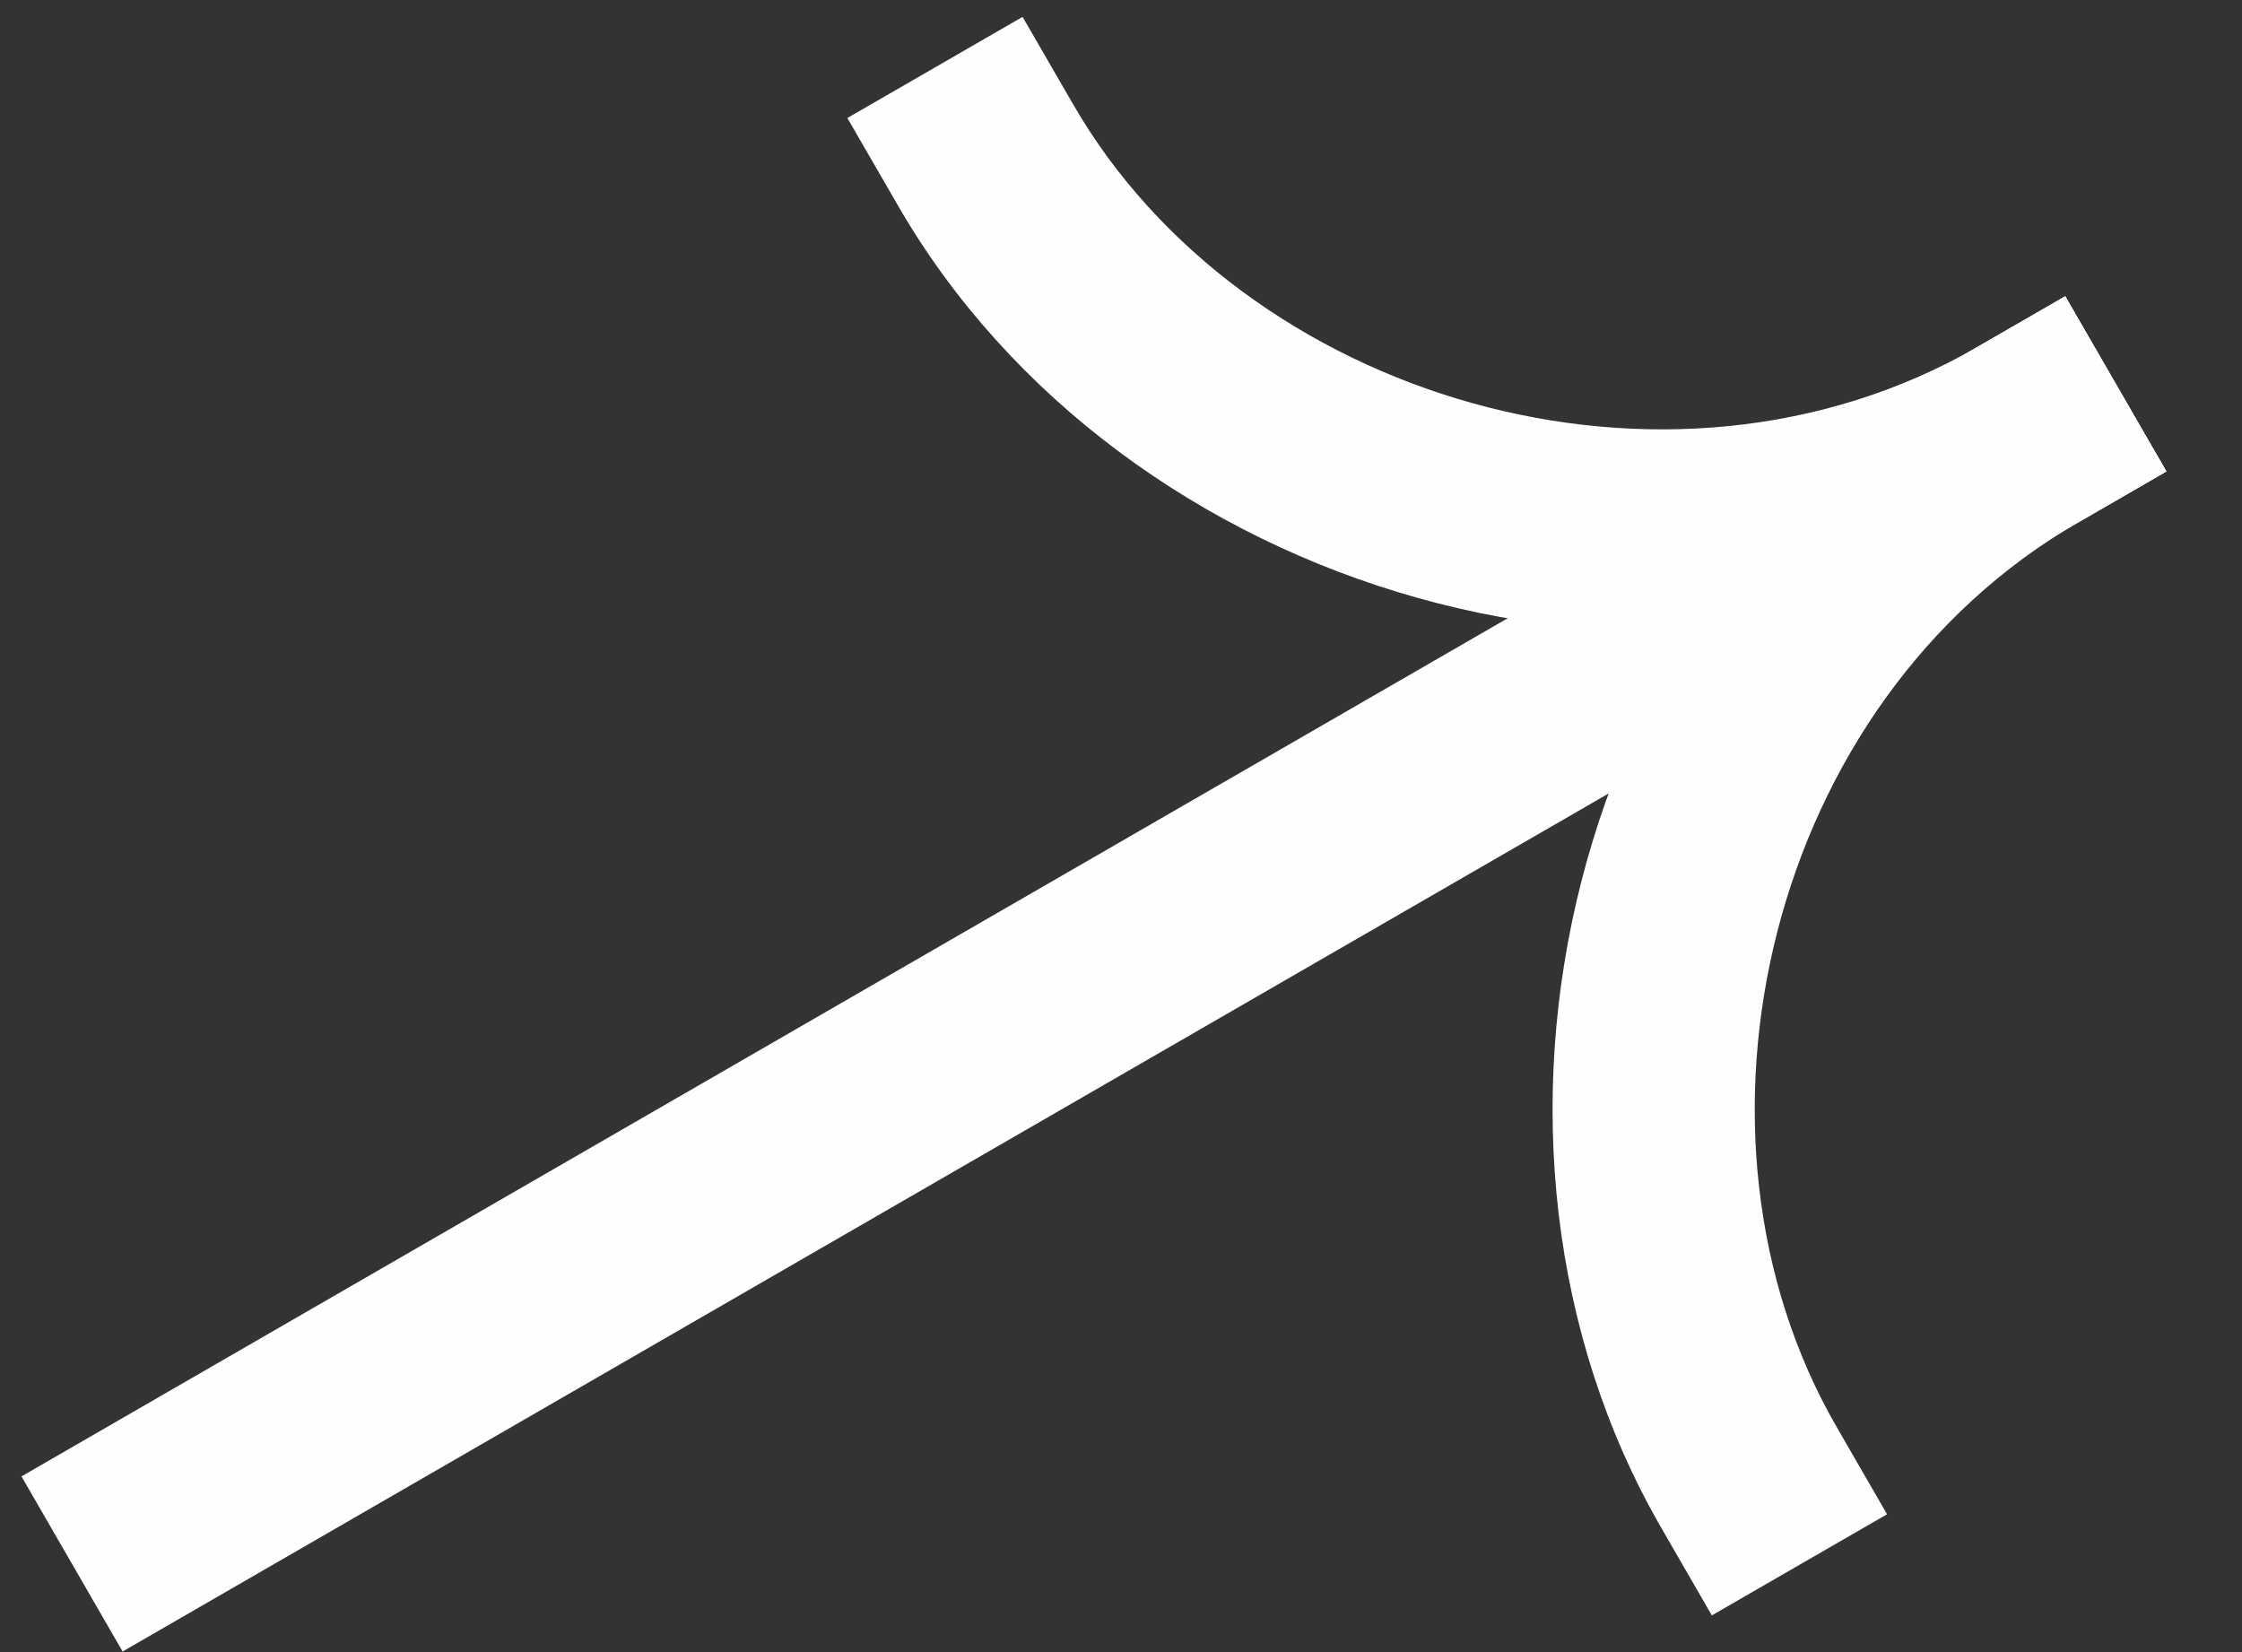
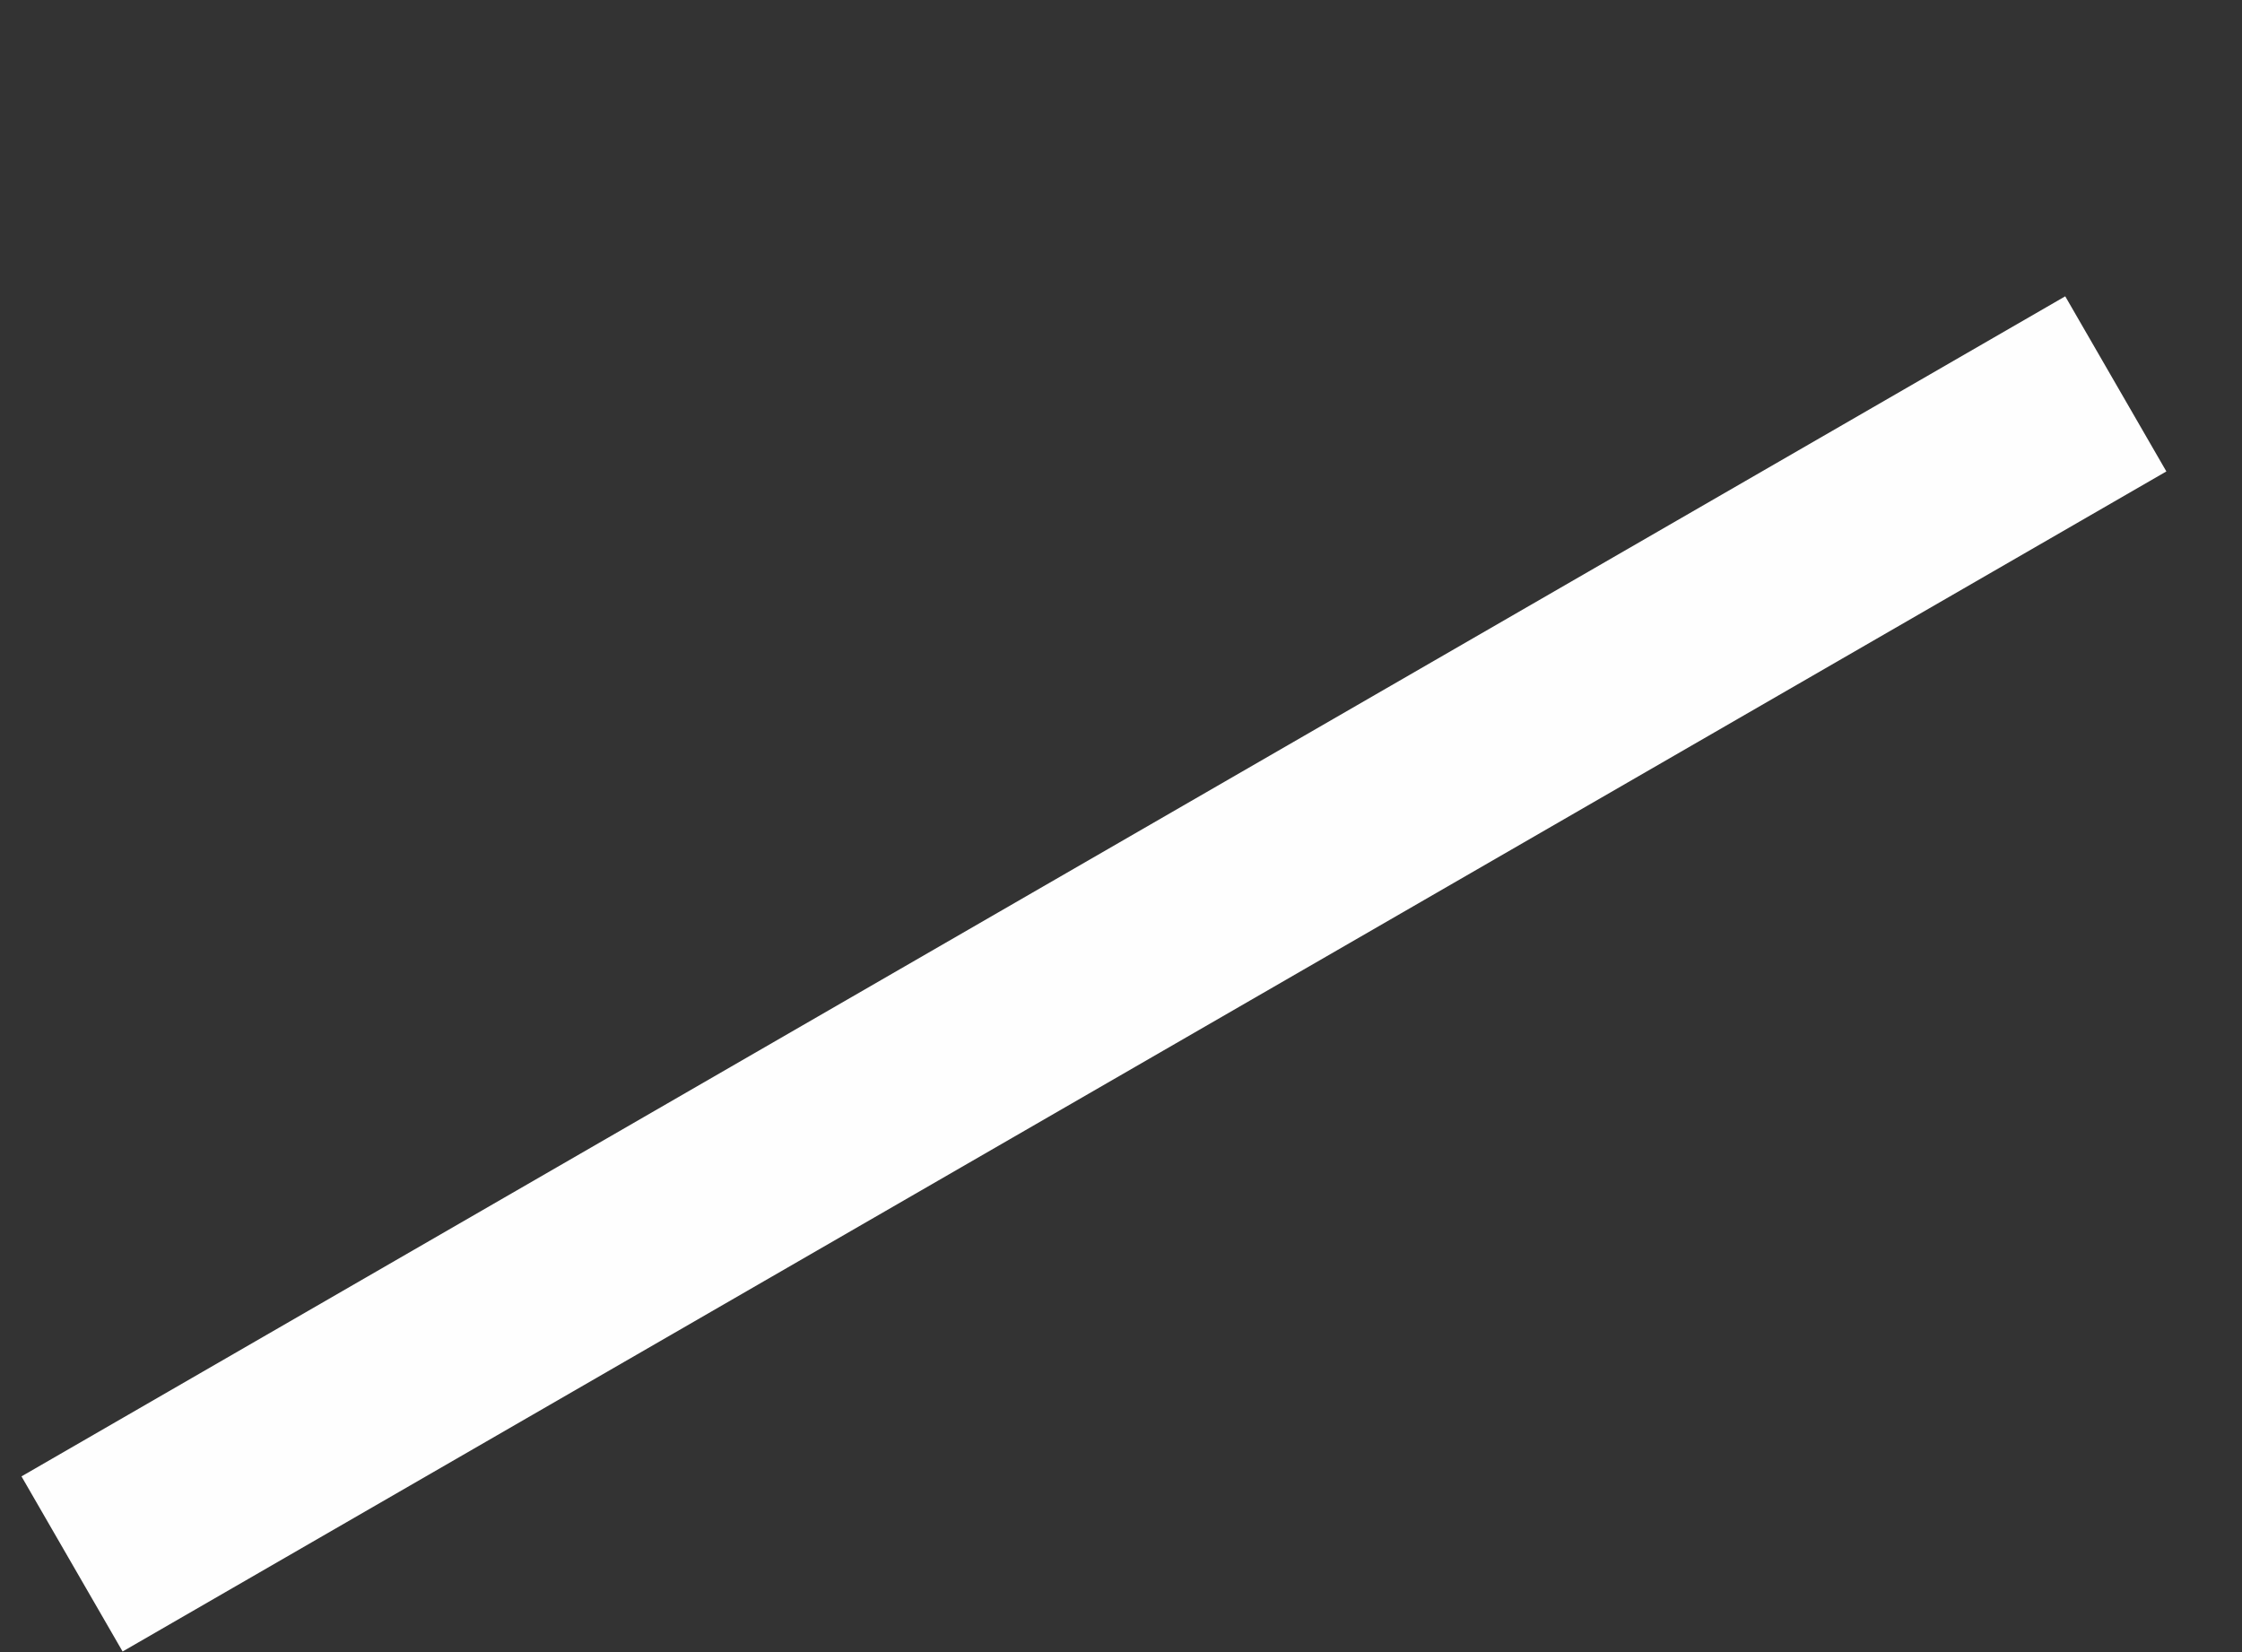
<svg xmlns="http://www.w3.org/2000/svg" width="19" height="14" viewBox="0 0 19 14" fill="none">
  <rect x="0" y="0" width="19" height="14" fill="#333333" stroke="none" />
  <path fill-rule="evenodd" clip-rule="evenodd" d="M18.359 3.995L1.039 13.995L0.182 12.511L17.502 2.511L18.359 3.995Z" fill="#FEFEFE" />
-   <path fill-rule="evenodd" clip-rule="evenodd" d="M16.76 2.939C13.269 4.955 12.188 9.672 14.078 12.946L14.507 13.689L15.992 12.832L15.563 12.089C14.128 9.603 14.977 5.948 17.617 4.424L18.359 3.995L17.502 2.511L16.76 2.939Z" fill="#FEFEFE" />
-   <path fill-rule="evenodd" clip-rule="evenodd" d="M17.617 4.424C14.126 6.439 9.5 5.016 7.61 1.742L7.181 1L8.666 0.143L9.095 0.885C10.53 3.371 14.12 4.463 16.76 2.939L17.502 2.511L18.359 3.995L17.617 4.424Z" fill="#FEFEFE" />
</svg>